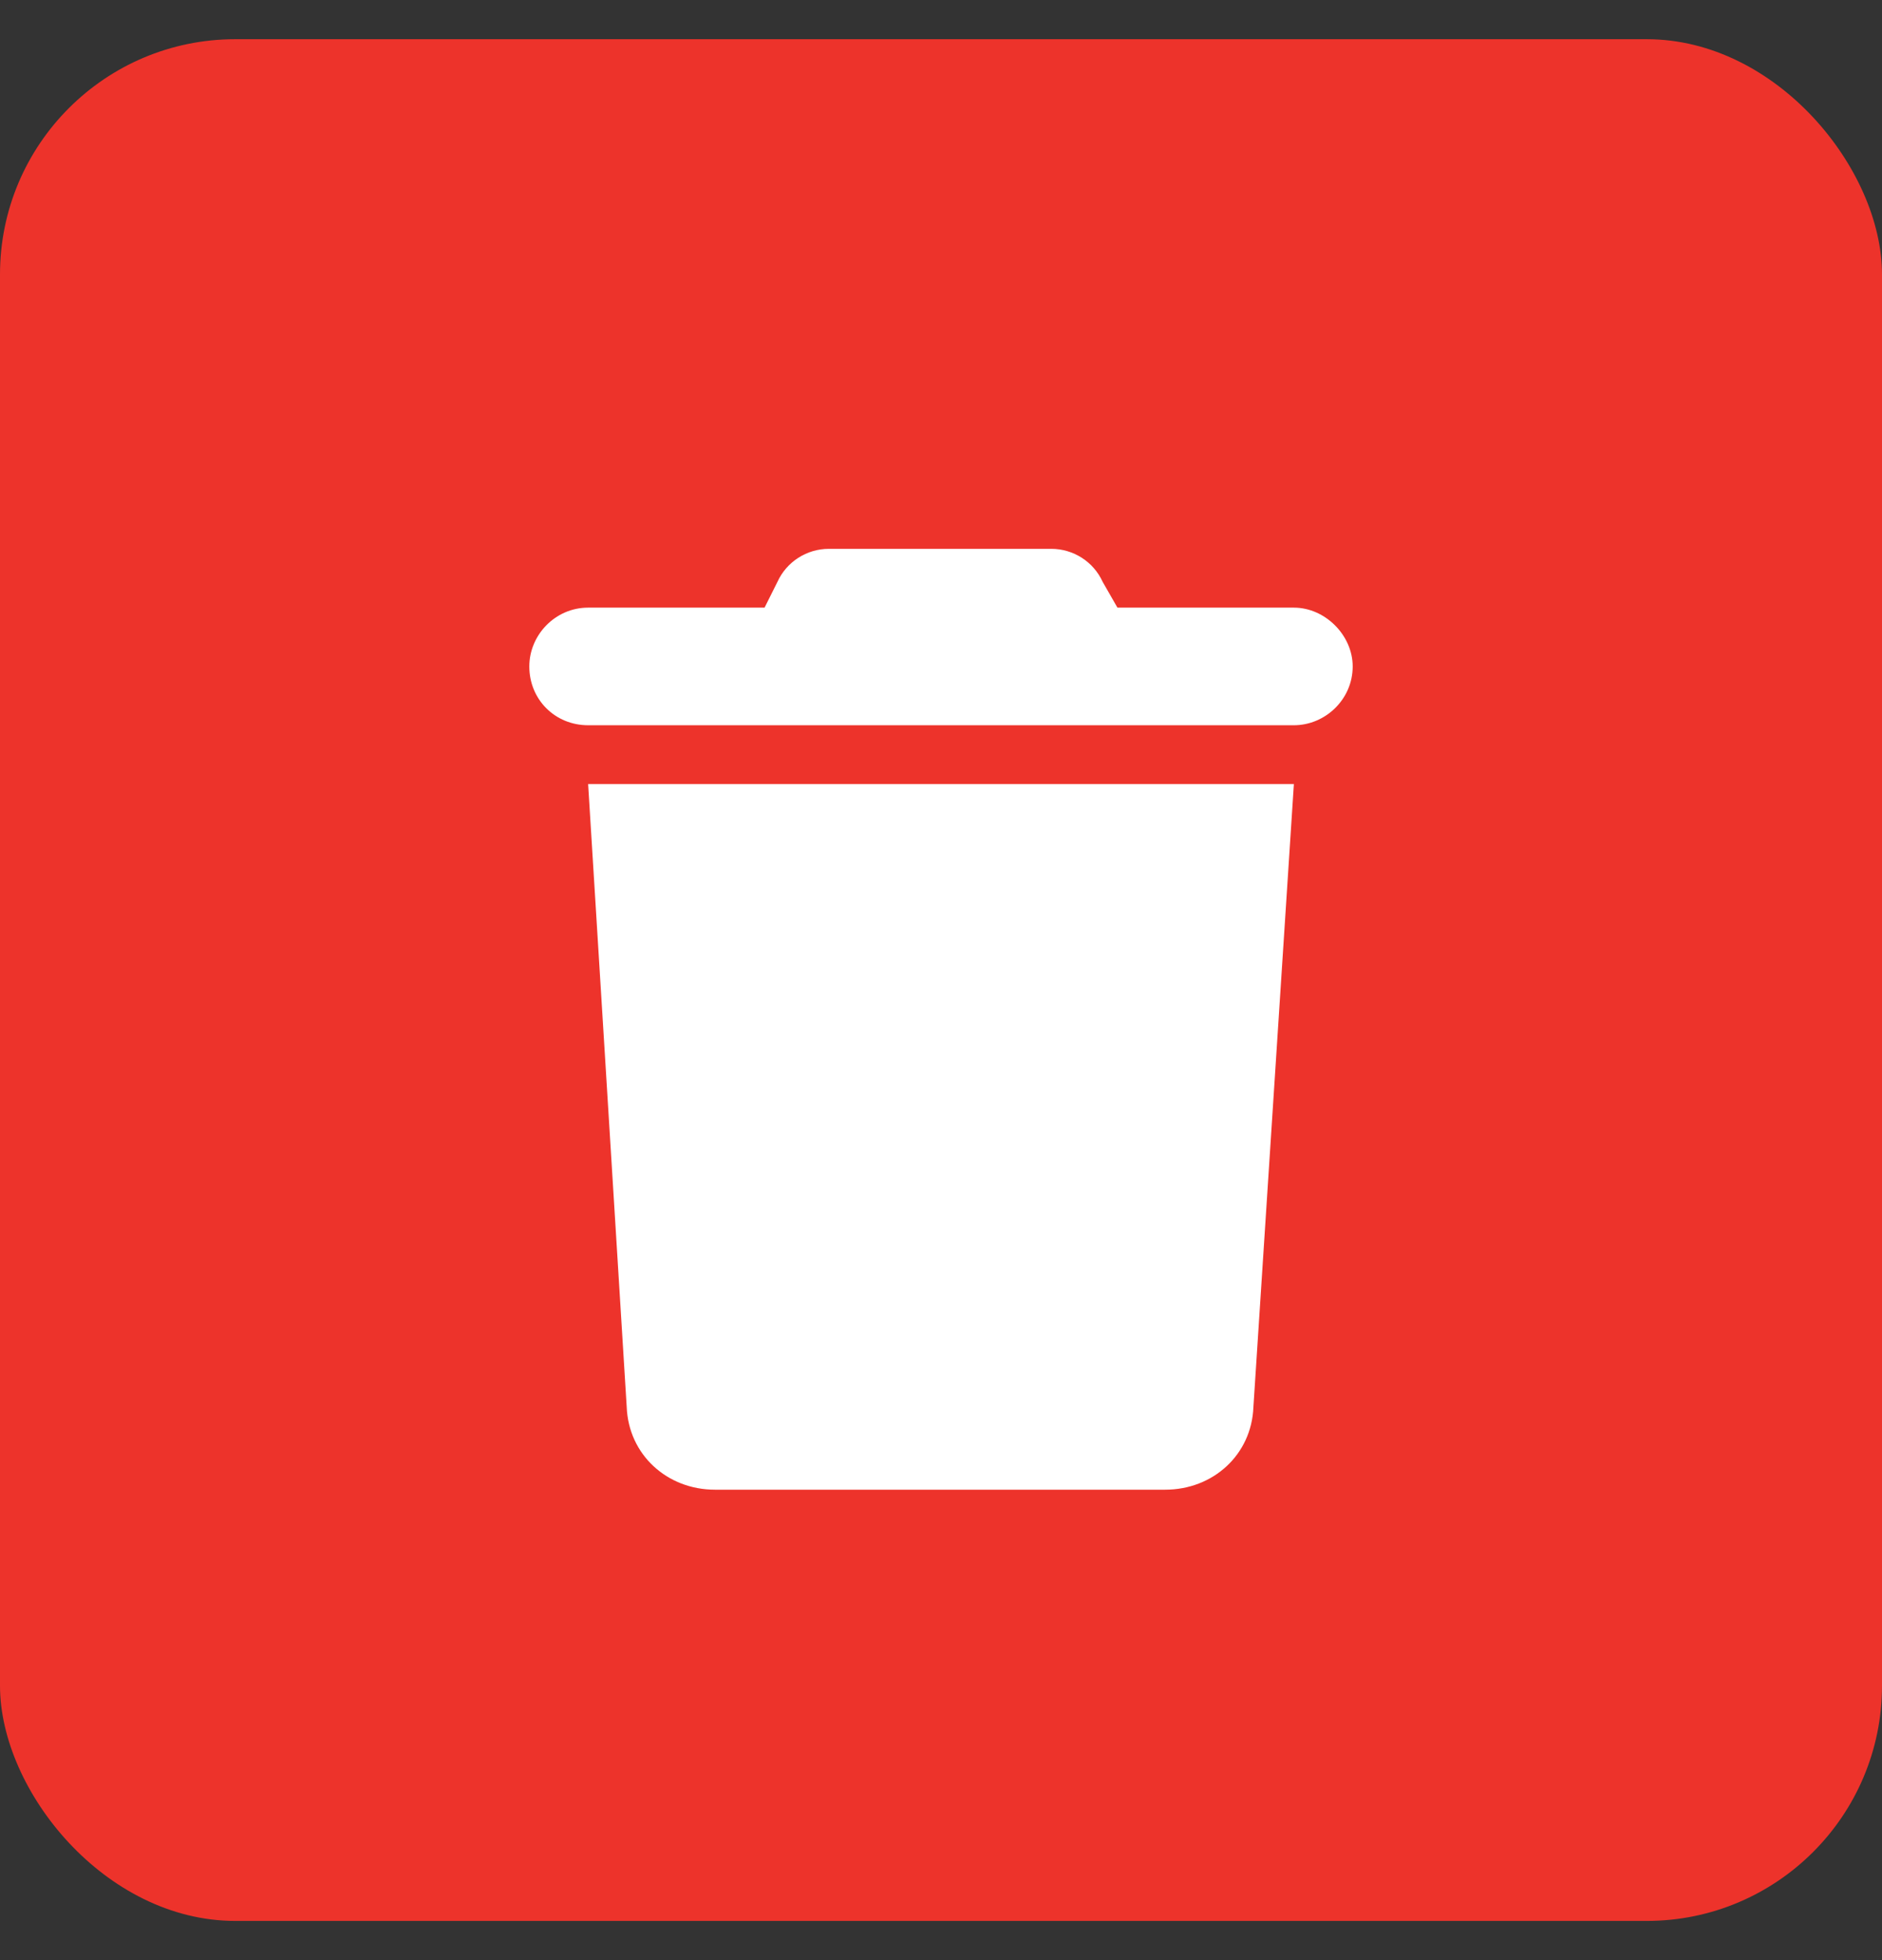
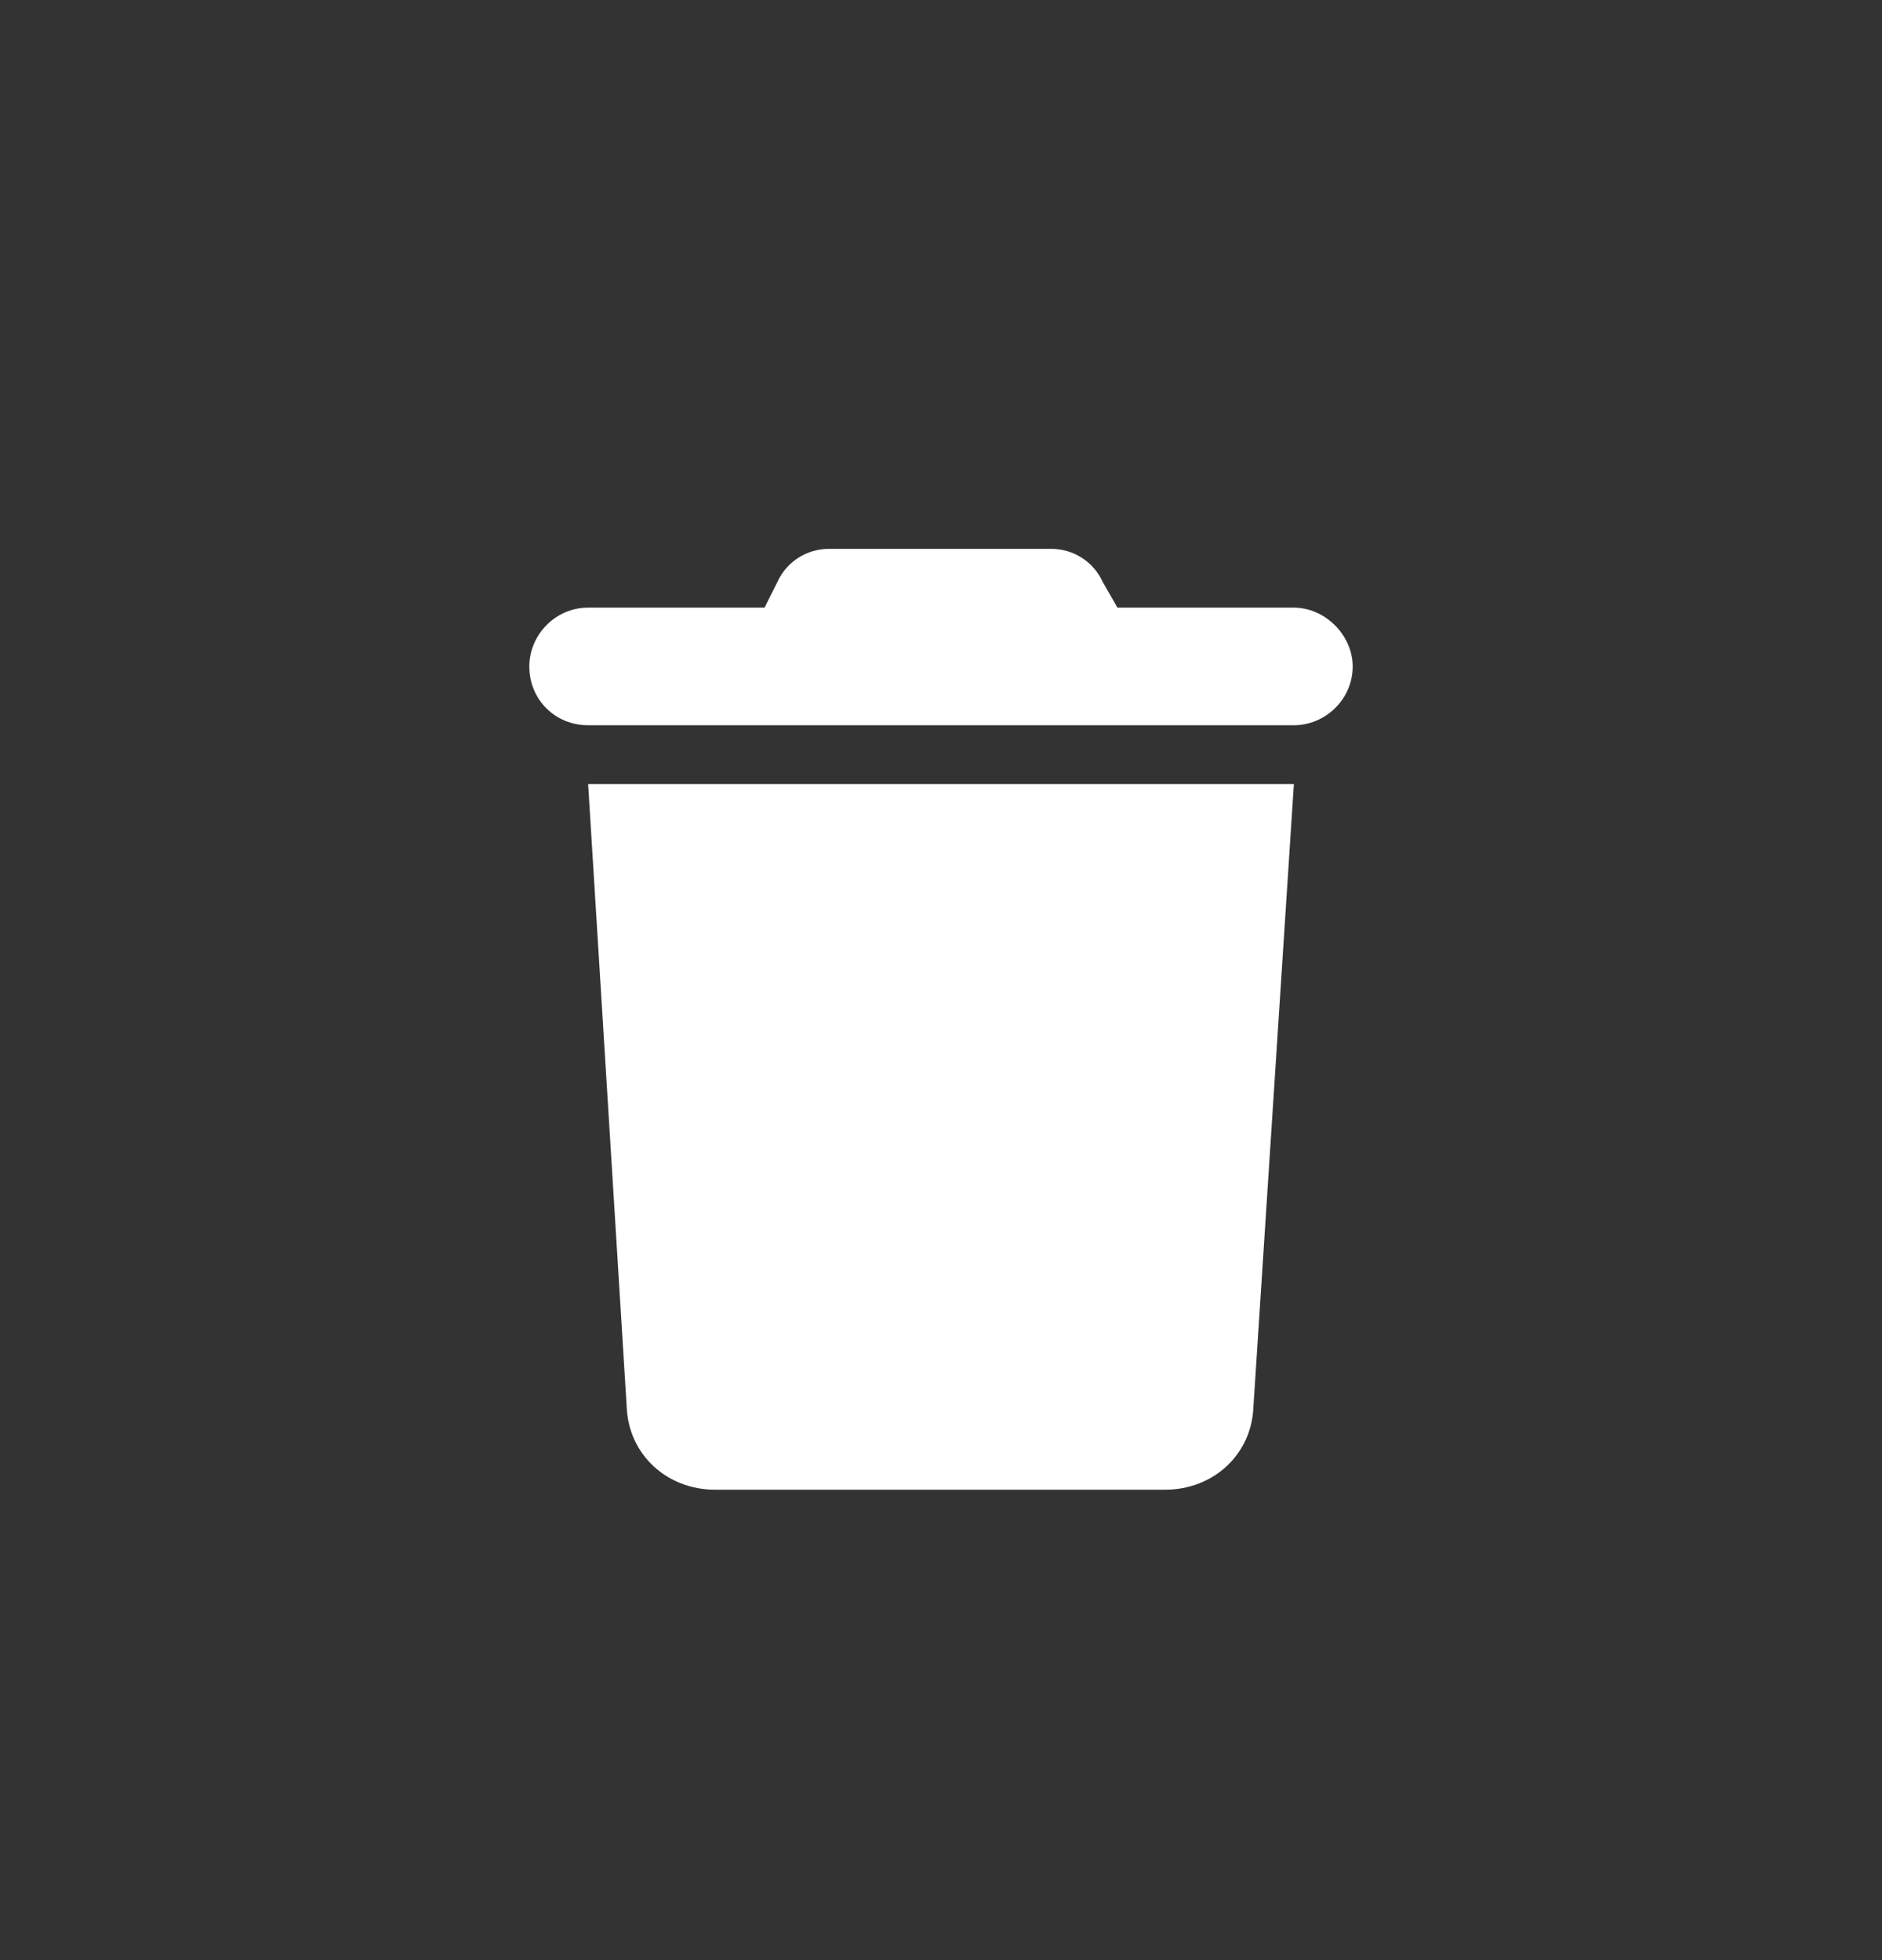
<svg xmlns="http://www.w3.org/2000/svg" width="24" height="25" viewBox="0 0 24 25" fill="none">
  <rect x="0" y="0" width="24" height="25" fill="#333333" stroke="none" />
-   <rect y="0.5" width="24" height="24" rx="3" fill="#ED332B" />
  <path d="M9.914 7.422C10.031 7.164 10.289 7 10.57 7H13.406C13.688 7 13.945 7.164 14.062 7.422L14.25 7.75H16.5C16.898 7.75 17.25 8.102 17.25 8.5C17.25 8.922 16.898 9.25 16.5 9.25H7.5C7.078 9.25 6.75 8.922 6.75 8.5C6.75 8.102 7.078 7.75 7.5 7.75H9.75L9.914 7.422ZM16.5 10L15.984 17.945C15.961 18.555 15.469 19 14.859 19H9.117C8.508 19 8.016 18.555 7.992 17.945L7.5 10H16.5Z" fill="white" />
</svg>